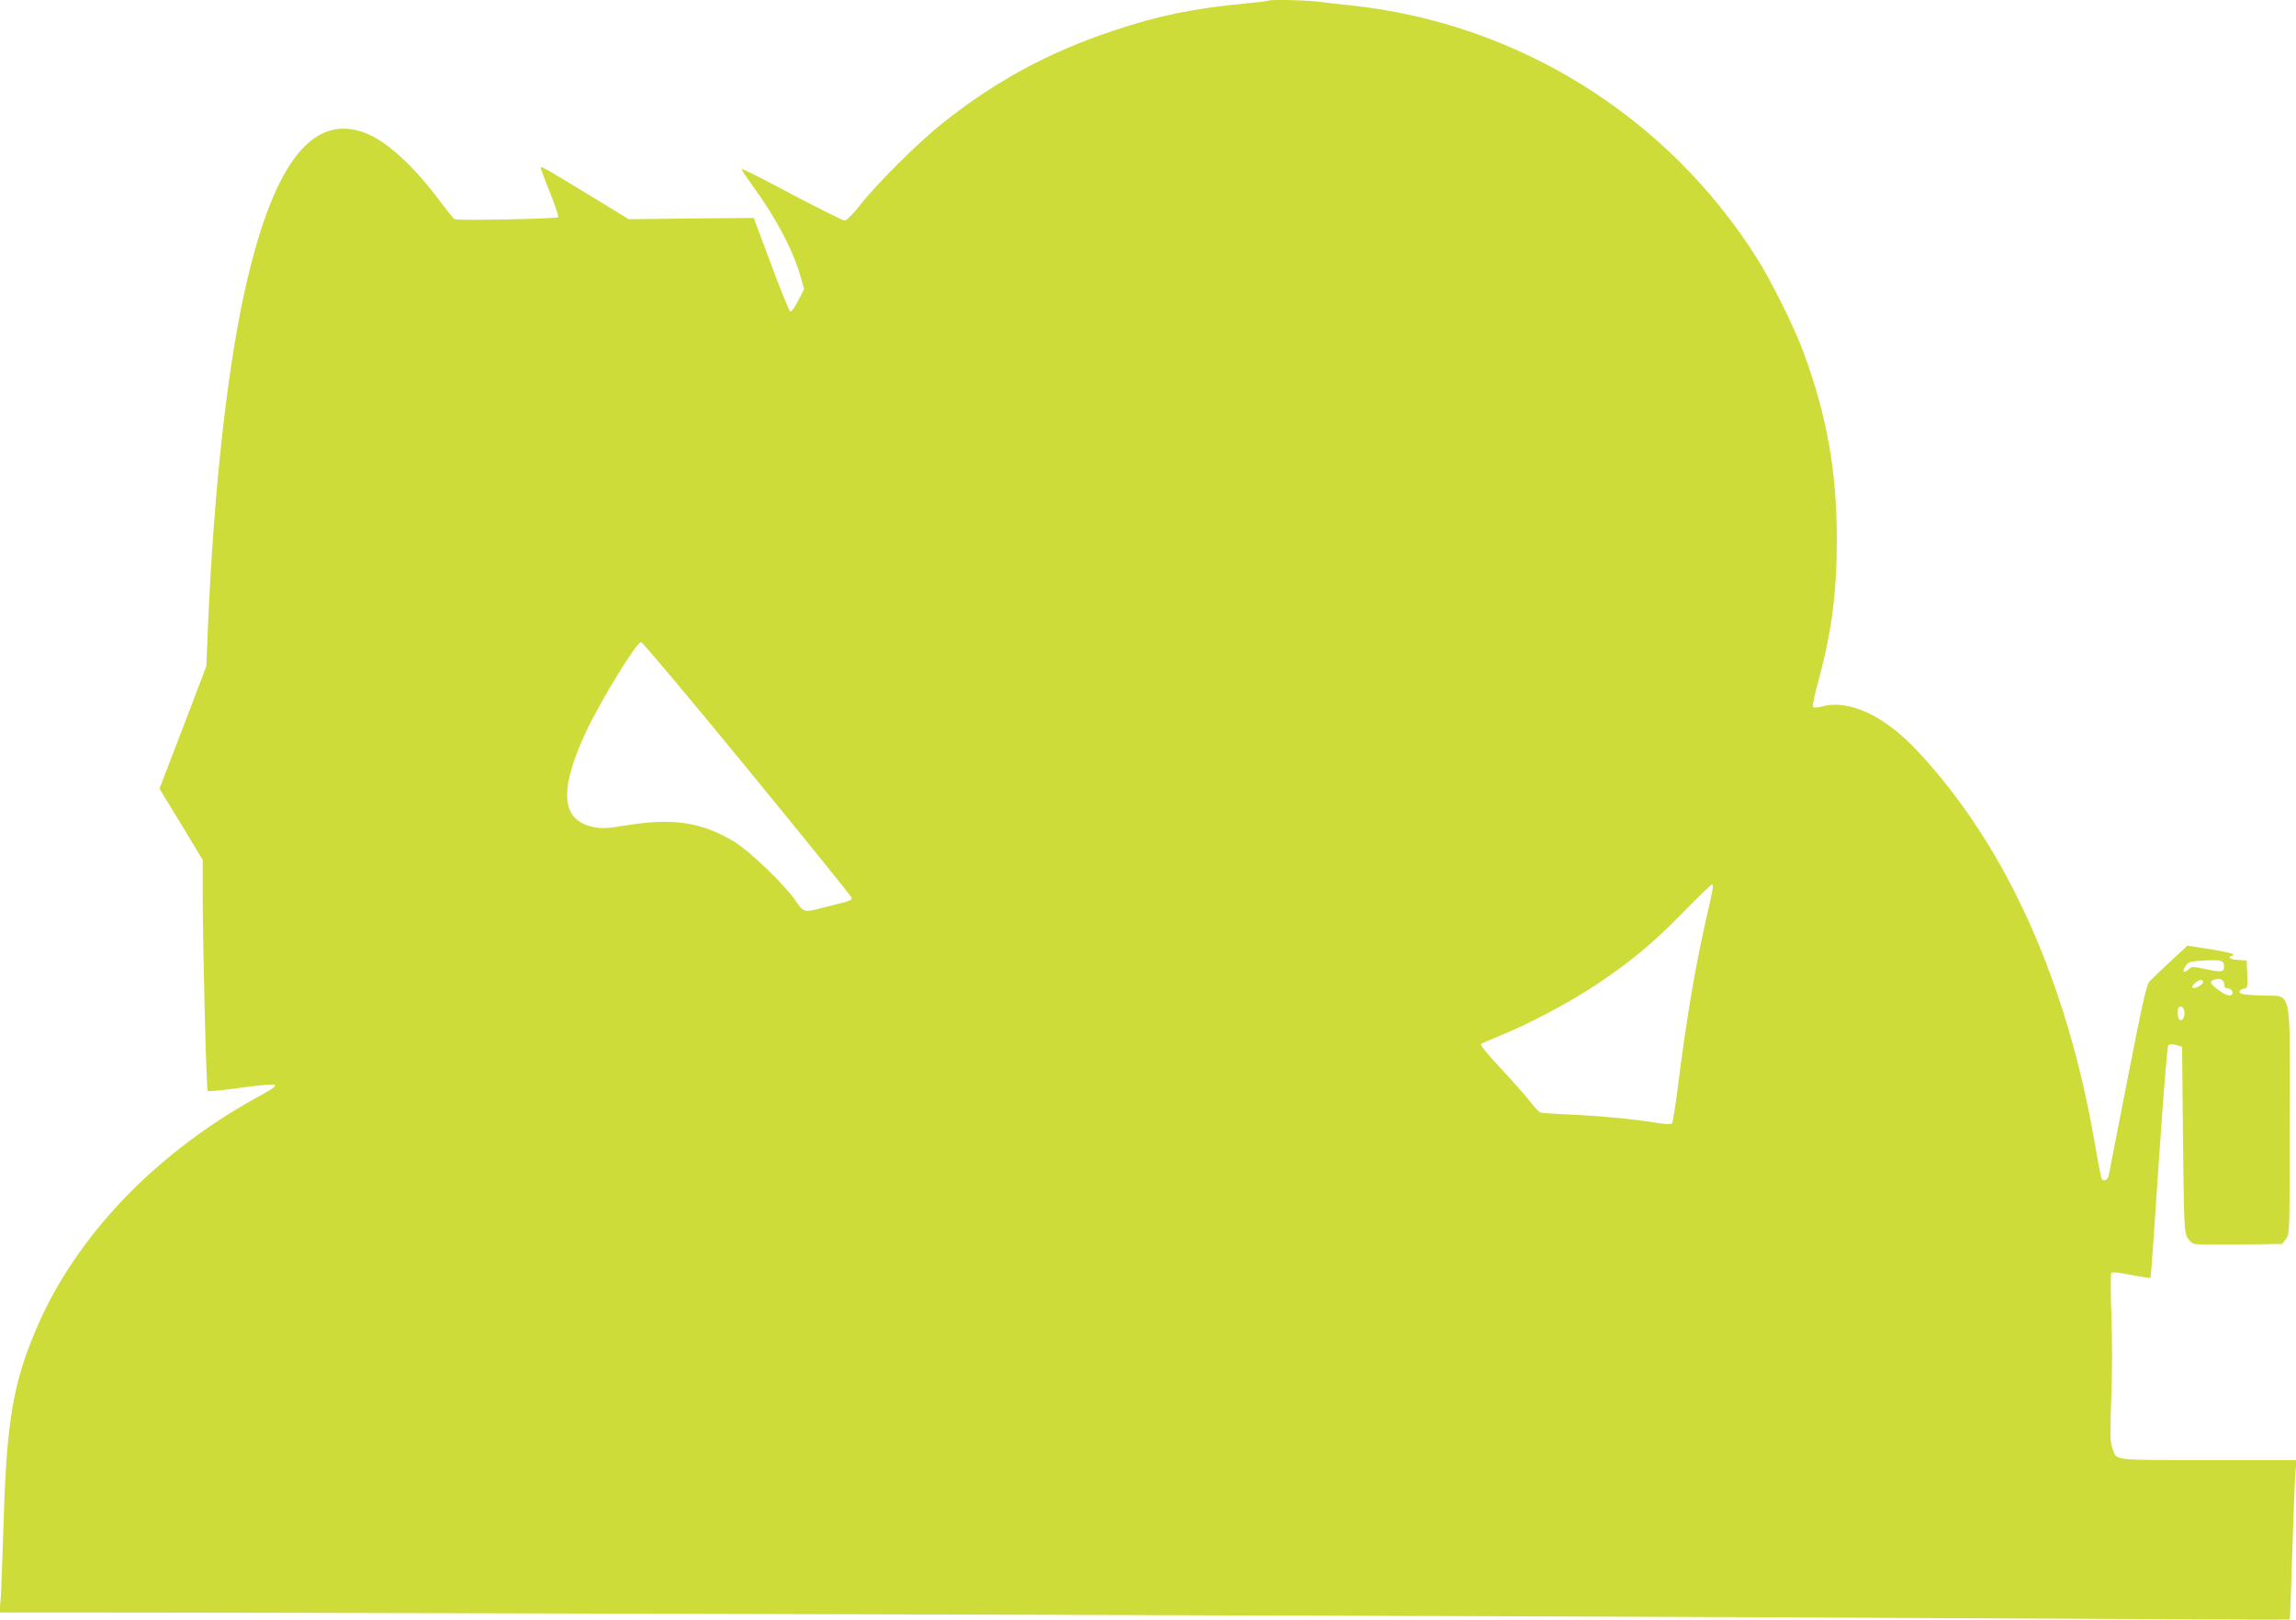
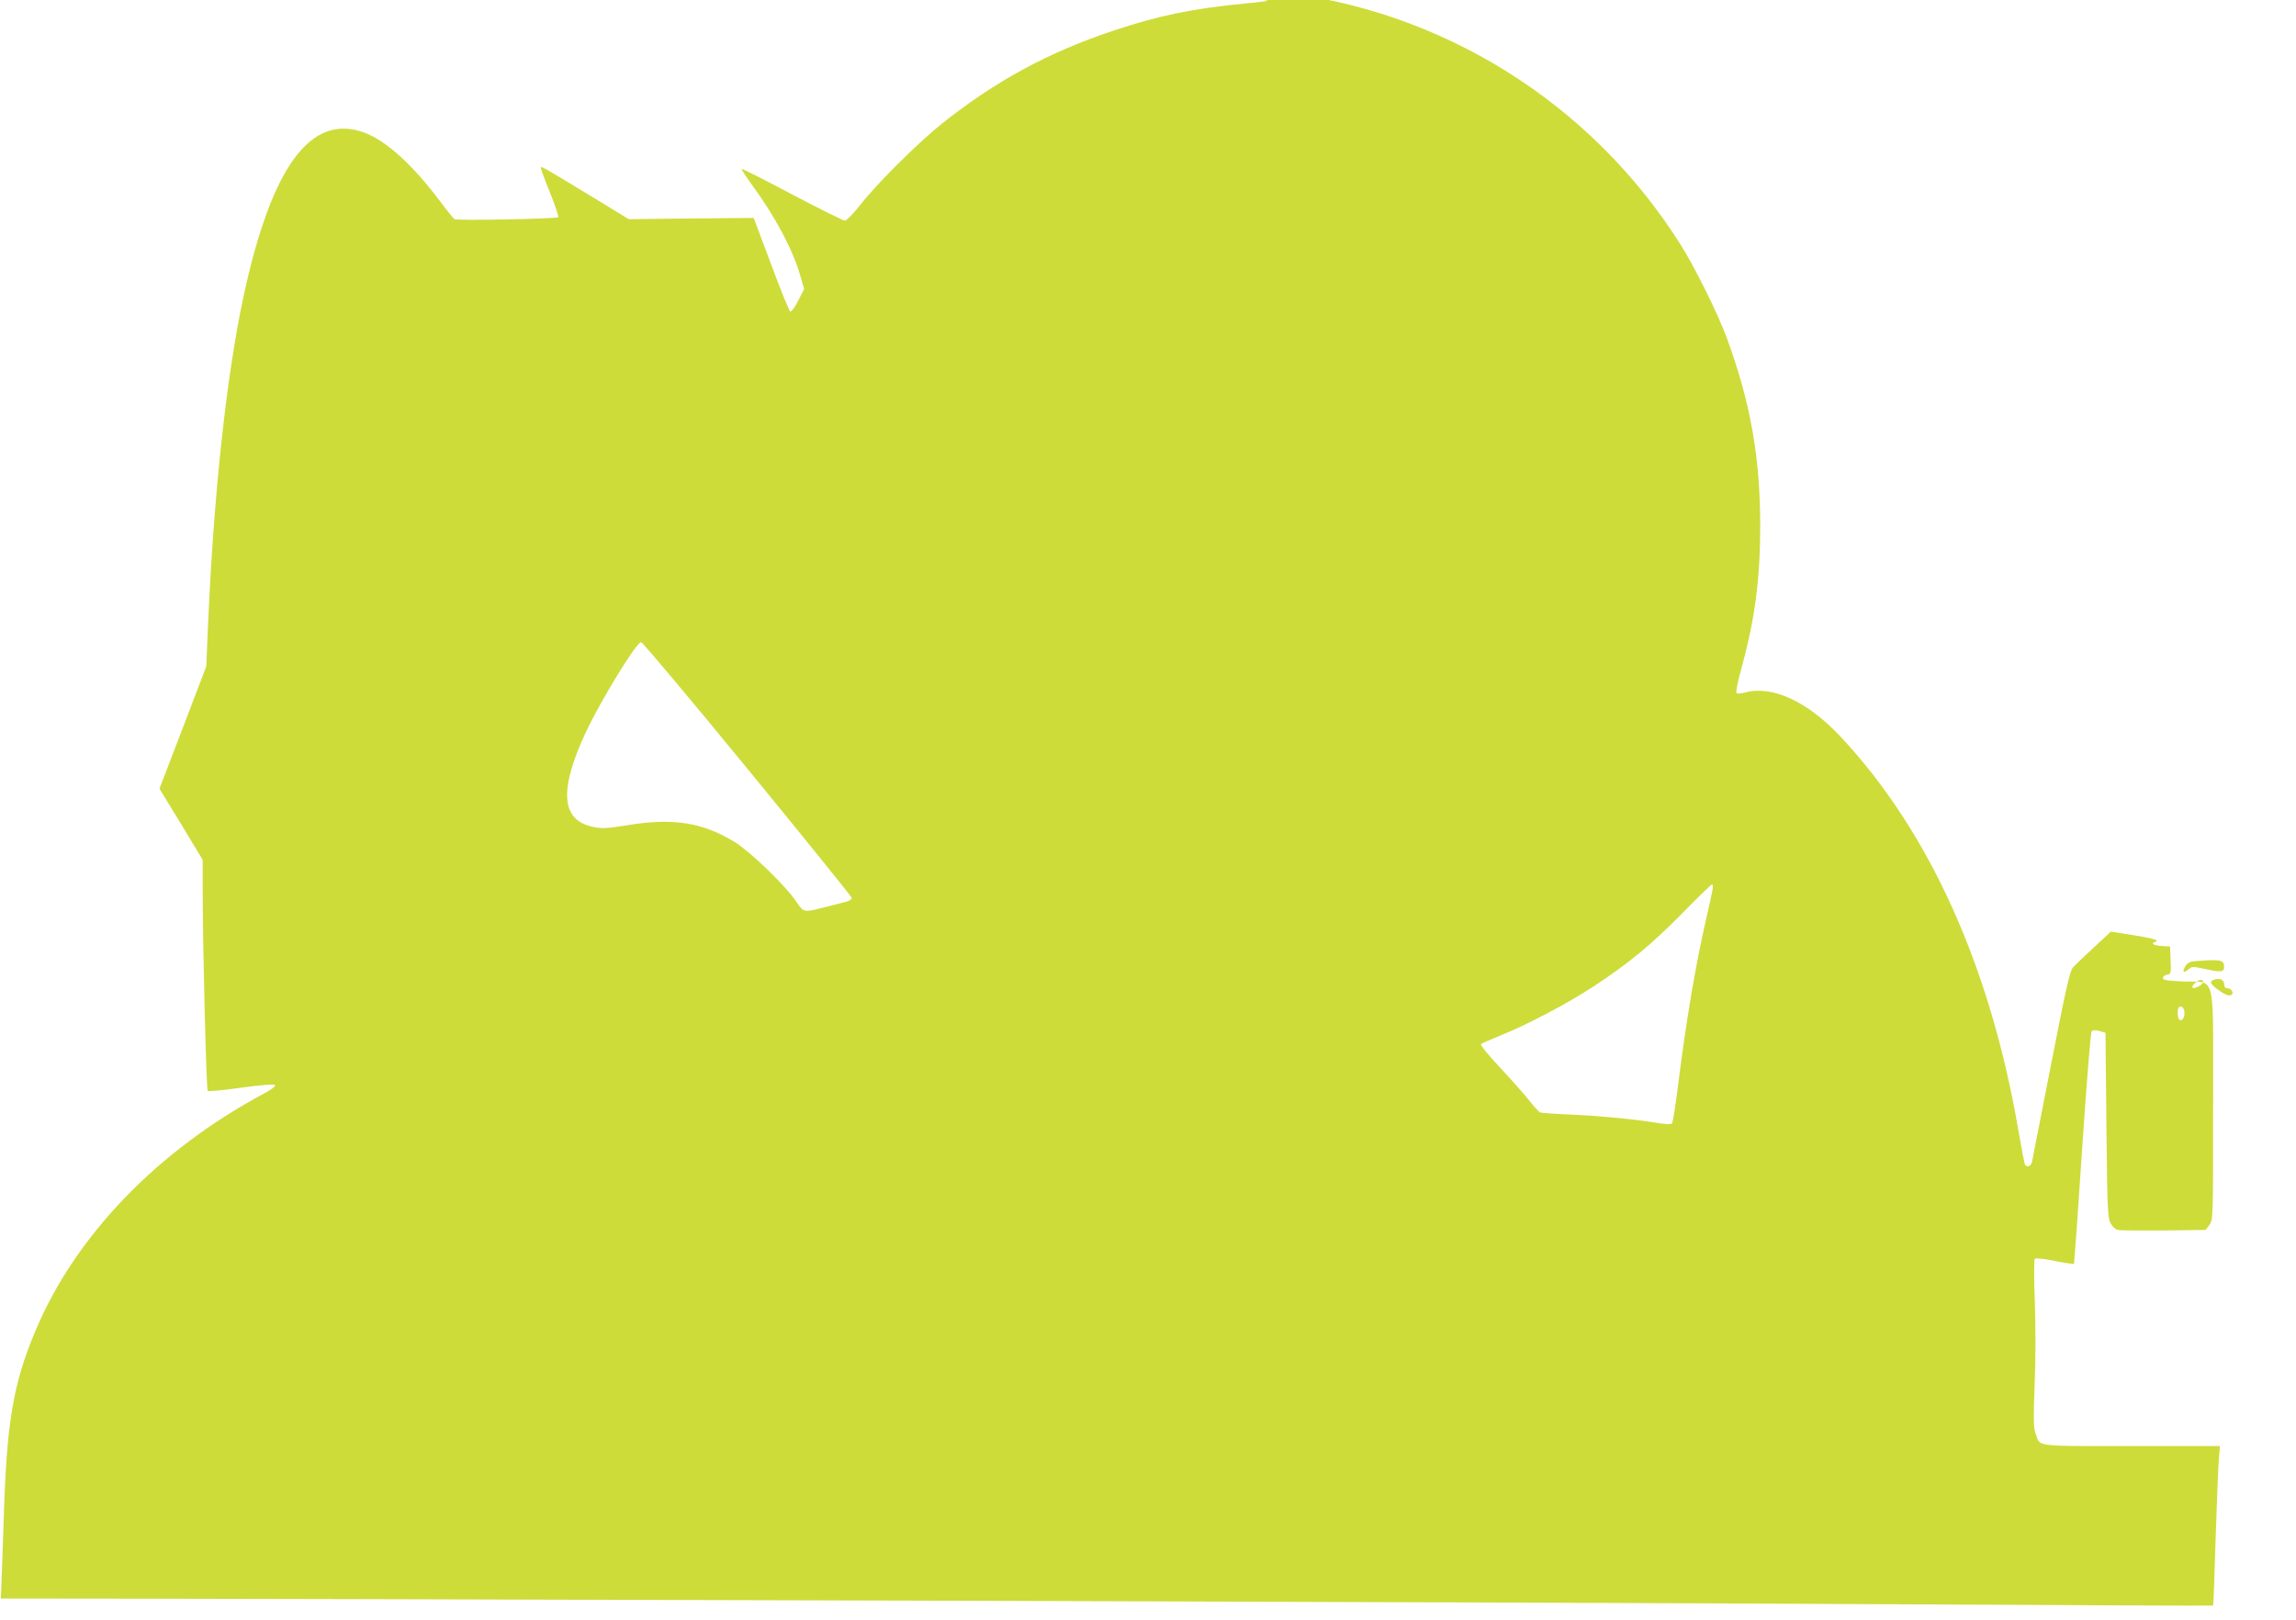
<svg xmlns="http://www.w3.org/2000/svg" version="1.0" width="1280pt" height="903pt" viewBox="0 0 1280 903" preserveAspectRatio="xMidYMid meet">
  <g transform="translate(0,903) scale(0.1,-0.1)" fill="#cddc39" stroke="none">
-     <path d="M7069 9026 c-2 -2 -58 -9 -124 -15 -291 -28 -484 -67 -735 -151 -362 -120 -659 -281 -956 -517 -132 -105 -364 -335 -458 -455 -38 -49 -77 -88 -86 -88 -9 0 -142 66 -294 146 -152 81 -279 145 -281 142 -3 -2 23 -41 56 -87 130 -177 228 -361 270 -506 l22 -76 -33 -65 c-18 -36 -38 -63 -44 -61 -6 2 -54 120 -107 263 l-97 259 -348 -3 -349 -4 -160 98 c-286 174 -325 197 -330 192 -3 -2 20 -65 50 -139 30 -74 51 -137 47 -140 -10 -9 -565 -20 -578 -11 -6 4 -42 48 -80 99 -152 203 -301 338 -421 383 -300 112 -520 -187 -677 -920 -94 -444 -164 -1088 -196 -1820 l-10 -235 -130 -341 -131 -341 121 -198 120 -199 0 -181 c0 -293 20 -1099 28 -1107 4 -4 88 4 186 18 111 15 183 21 189 15 6 -6 -18 -24 -62 -48 -594 -318 -1053 -795 -1274 -1324 -125 -297 -161 -513 -177 -1069 -6 -190 -13 -380 -16 -422 l-7 -78 434 0 c1452 0 8713 -21 10362 -31 1082 -6 1970 -10 1972 -8 2 2 8 171 14 374 7 204 14 403 18 443 l6 72 -495 0 c-547 0 -506 -5 -532 68 -13 35 -13 78 -6 274 6 140 6 325 1 463 -5 127 -5 234 0 239 5 5 50 1 111 -12 57 -11 105 -18 107 -16 2 2 23 292 46 645 26 382 47 645 53 651 8 8 22 8 44 2 l33 -10 5 -514 c5 -468 7 -518 23 -547 9 -18 27 -35 40 -38 12 -3 127 -4 256 -3 l234 3 21 28 c21 28 21 33 21 662 0 765 18 687 -161 695 -97 4 -119 8 -119 20 0 8 10 16 23 18 22 3 23 7 20 80 l-3 77 -47 3 c-27 2 -48 7 -48 13 0 5 5 9 10 9 6 0 10 4 10 9 0 5 -57 18 -127 29 l-128 20 -95 -88 c-52 -48 -105 -99 -116 -111 -18 -20 -39 -114 -123 -544 -56 -286 -104 -530 -106 -542 -5 -23 -29 -31 -39 -14 -3 5 -19 89 -36 187 -156 914 -495 1667 -990 2197 -185 198 -383 290 -535 248 -22 -6 -43 -7 -47 -3 -5 5 7 66 27 137 76 277 105 499 105 795 0 386 -55 691 -187 1050 -48 131 -178 394 -258 520 -500 792 -1335 1312 -2265 1410 -58 6 -141 15 -184 21 -78 9 -269 13 -277 5z m-2902 -4282 c318 -388 579 -711 581 -719 2 -9 -12 -18 -40 -25 -24 -6 -77 -19 -119 -30 -106 -28 -109 -27 -149 32 -59 89 -256 279 -343 333 -180 110 -343 136 -596 95 -119 -19 -145 -21 -195 -10 -178 37 -191 203 -41 526 83 177 283 504 309 504 8 0 275 -318 593 -706z m5380 -676 c-3 -18 -19 -92 -36 -164 -58 -251 -113 -578 -156 -926 -14 -111 -29 -206 -34 -211 -6 -6 -36 -5 -78 2 -133 22 -325 40 -485 47 -90 4 -168 9 -174 13 -6 3 -35 35 -63 71 -29 36 -102 118 -163 183 -61 65 -107 122 -102 126 5 4 52 25 104 46 151 60 380 181 523 275 197 129 325 235 497 410 85 87 159 159 164 159 5 1 6 -14 3 -31z m2851 -417 c6 -40 -9 -44 -97 -25 -78 17 -81 17 -101 -1 -27 -24 -37 -12 -16 19 13 21 25 26 73 29 117 8 138 4 141 -22z m2 -112 c0 -12 7 -19 19 -19 19 0 35 -23 24 -34 -13 -12 -34 -5 -76 25 -48 35 -53 50 -17 59 30 8 50 -5 50 -31z m-118 16 c1 -14 -49 -41 -59 -31 -4 4 3 16 16 27 24 20 42 21 43 4z m-104 -166 c3 -29 -12 -54 -27 -45 -12 8 -15 59 -4 70 12 12 28 0 31 -25z" />
+     <path d="M7069 9026 c-2 -2 -58 -9 -124 -15 -291 -28 -484 -67 -735 -151 -362 -120 -659 -281 -956 -517 -132 -105 -364 -335 -458 -455 -38 -49 -77 -88 -86 -88 -9 0 -142 66 -294 146 -152 81 -279 145 -281 142 -3 -2 23 -41 56 -87 130 -177 228 -361 270 -506 l22 -76 -33 -65 c-18 -36 -38 -63 -44 -61 -6 2 -54 120 -107 263 l-97 259 -348 -3 -349 -4 -160 98 c-286 174 -325 197 -330 192 -3 -2 20 -65 50 -139 30 -74 51 -137 47 -140 -10 -9 -565 -20 -578 -11 -6 4 -42 48 -80 99 -152 203 -301 338 -421 383 -300 112 -520 -187 -677 -920 -94 -444 -164 -1088 -196 -1820 l-10 -235 -130 -341 -131 -341 121 -198 120 -199 0 -181 c0 -293 20 -1099 28 -1107 4 -4 88 4 186 18 111 15 183 21 189 15 6 -6 -18 -24 -62 -48 -594 -318 -1053 -795 -1274 -1324 -125 -297 -161 -513 -177 -1069 -6 -190 -13 -380 -16 -422 c1452 0 8713 -21 10362 -31 1082 -6 1970 -10 1972 -8 2 2 8 171 14 374 7 204 14 403 18 443 l6 72 -495 0 c-547 0 -506 -5 -532 68 -13 35 -13 78 -6 274 6 140 6 325 1 463 -5 127 -5 234 0 239 5 5 50 1 111 -12 57 -11 105 -18 107 -16 2 2 23 292 46 645 26 382 47 645 53 651 8 8 22 8 44 2 l33 -10 5 -514 c5 -468 7 -518 23 -547 9 -18 27 -35 40 -38 12 -3 127 -4 256 -3 l234 3 21 28 c21 28 21 33 21 662 0 765 18 687 -161 695 -97 4 -119 8 -119 20 0 8 10 16 23 18 22 3 23 7 20 80 l-3 77 -47 3 c-27 2 -48 7 -48 13 0 5 5 9 10 9 6 0 10 4 10 9 0 5 -57 18 -127 29 l-128 20 -95 -88 c-52 -48 -105 -99 -116 -111 -18 -20 -39 -114 -123 -544 -56 -286 -104 -530 -106 -542 -5 -23 -29 -31 -39 -14 -3 5 -19 89 -36 187 -156 914 -495 1667 -990 2197 -185 198 -383 290 -535 248 -22 -6 -43 -7 -47 -3 -5 5 7 66 27 137 76 277 105 499 105 795 0 386 -55 691 -187 1050 -48 131 -178 394 -258 520 -500 792 -1335 1312 -2265 1410 -58 6 -141 15 -184 21 -78 9 -269 13 -277 5z m-2902 -4282 c318 -388 579 -711 581 -719 2 -9 -12 -18 -40 -25 -24 -6 -77 -19 -119 -30 -106 -28 -109 -27 -149 32 -59 89 -256 279 -343 333 -180 110 -343 136 -596 95 -119 -19 -145 -21 -195 -10 -178 37 -191 203 -41 526 83 177 283 504 309 504 8 0 275 -318 593 -706z m5380 -676 c-3 -18 -19 -92 -36 -164 -58 -251 -113 -578 -156 -926 -14 -111 -29 -206 -34 -211 -6 -6 -36 -5 -78 2 -133 22 -325 40 -485 47 -90 4 -168 9 -174 13 -6 3 -35 35 -63 71 -29 36 -102 118 -163 183 -61 65 -107 122 -102 126 5 4 52 25 104 46 151 60 380 181 523 275 197 129 325 235 497 410 85 87 159 159 164 159 5 1 6 -14 3 -31z m2851 -417 c6 -40 -9 -44 -97 -25 -78 17 -81 17 -101 -1 -27 -24 -37 -12 -16 19 13 21 25 26 73 29 117 8 138 4 141 -22z m2 -112 c0 -12 7 -19 19 -19 19 0 35 -23 24 -34 -13 -12 -34 -5 -76 25 -48 35 -53 50 -17 59 30 8 50 -5 50 -31z m-118 16 c1 -14 -49 -41 -59 -31 -4 4 3 16 16 27 24 20 42 21 43 4z m-104 -166 c3 -29 -12 -54 -27 -45 -12 8 -15 59 -4 70 12 12 28 0 31 -25z" />
  </g>
</svg>